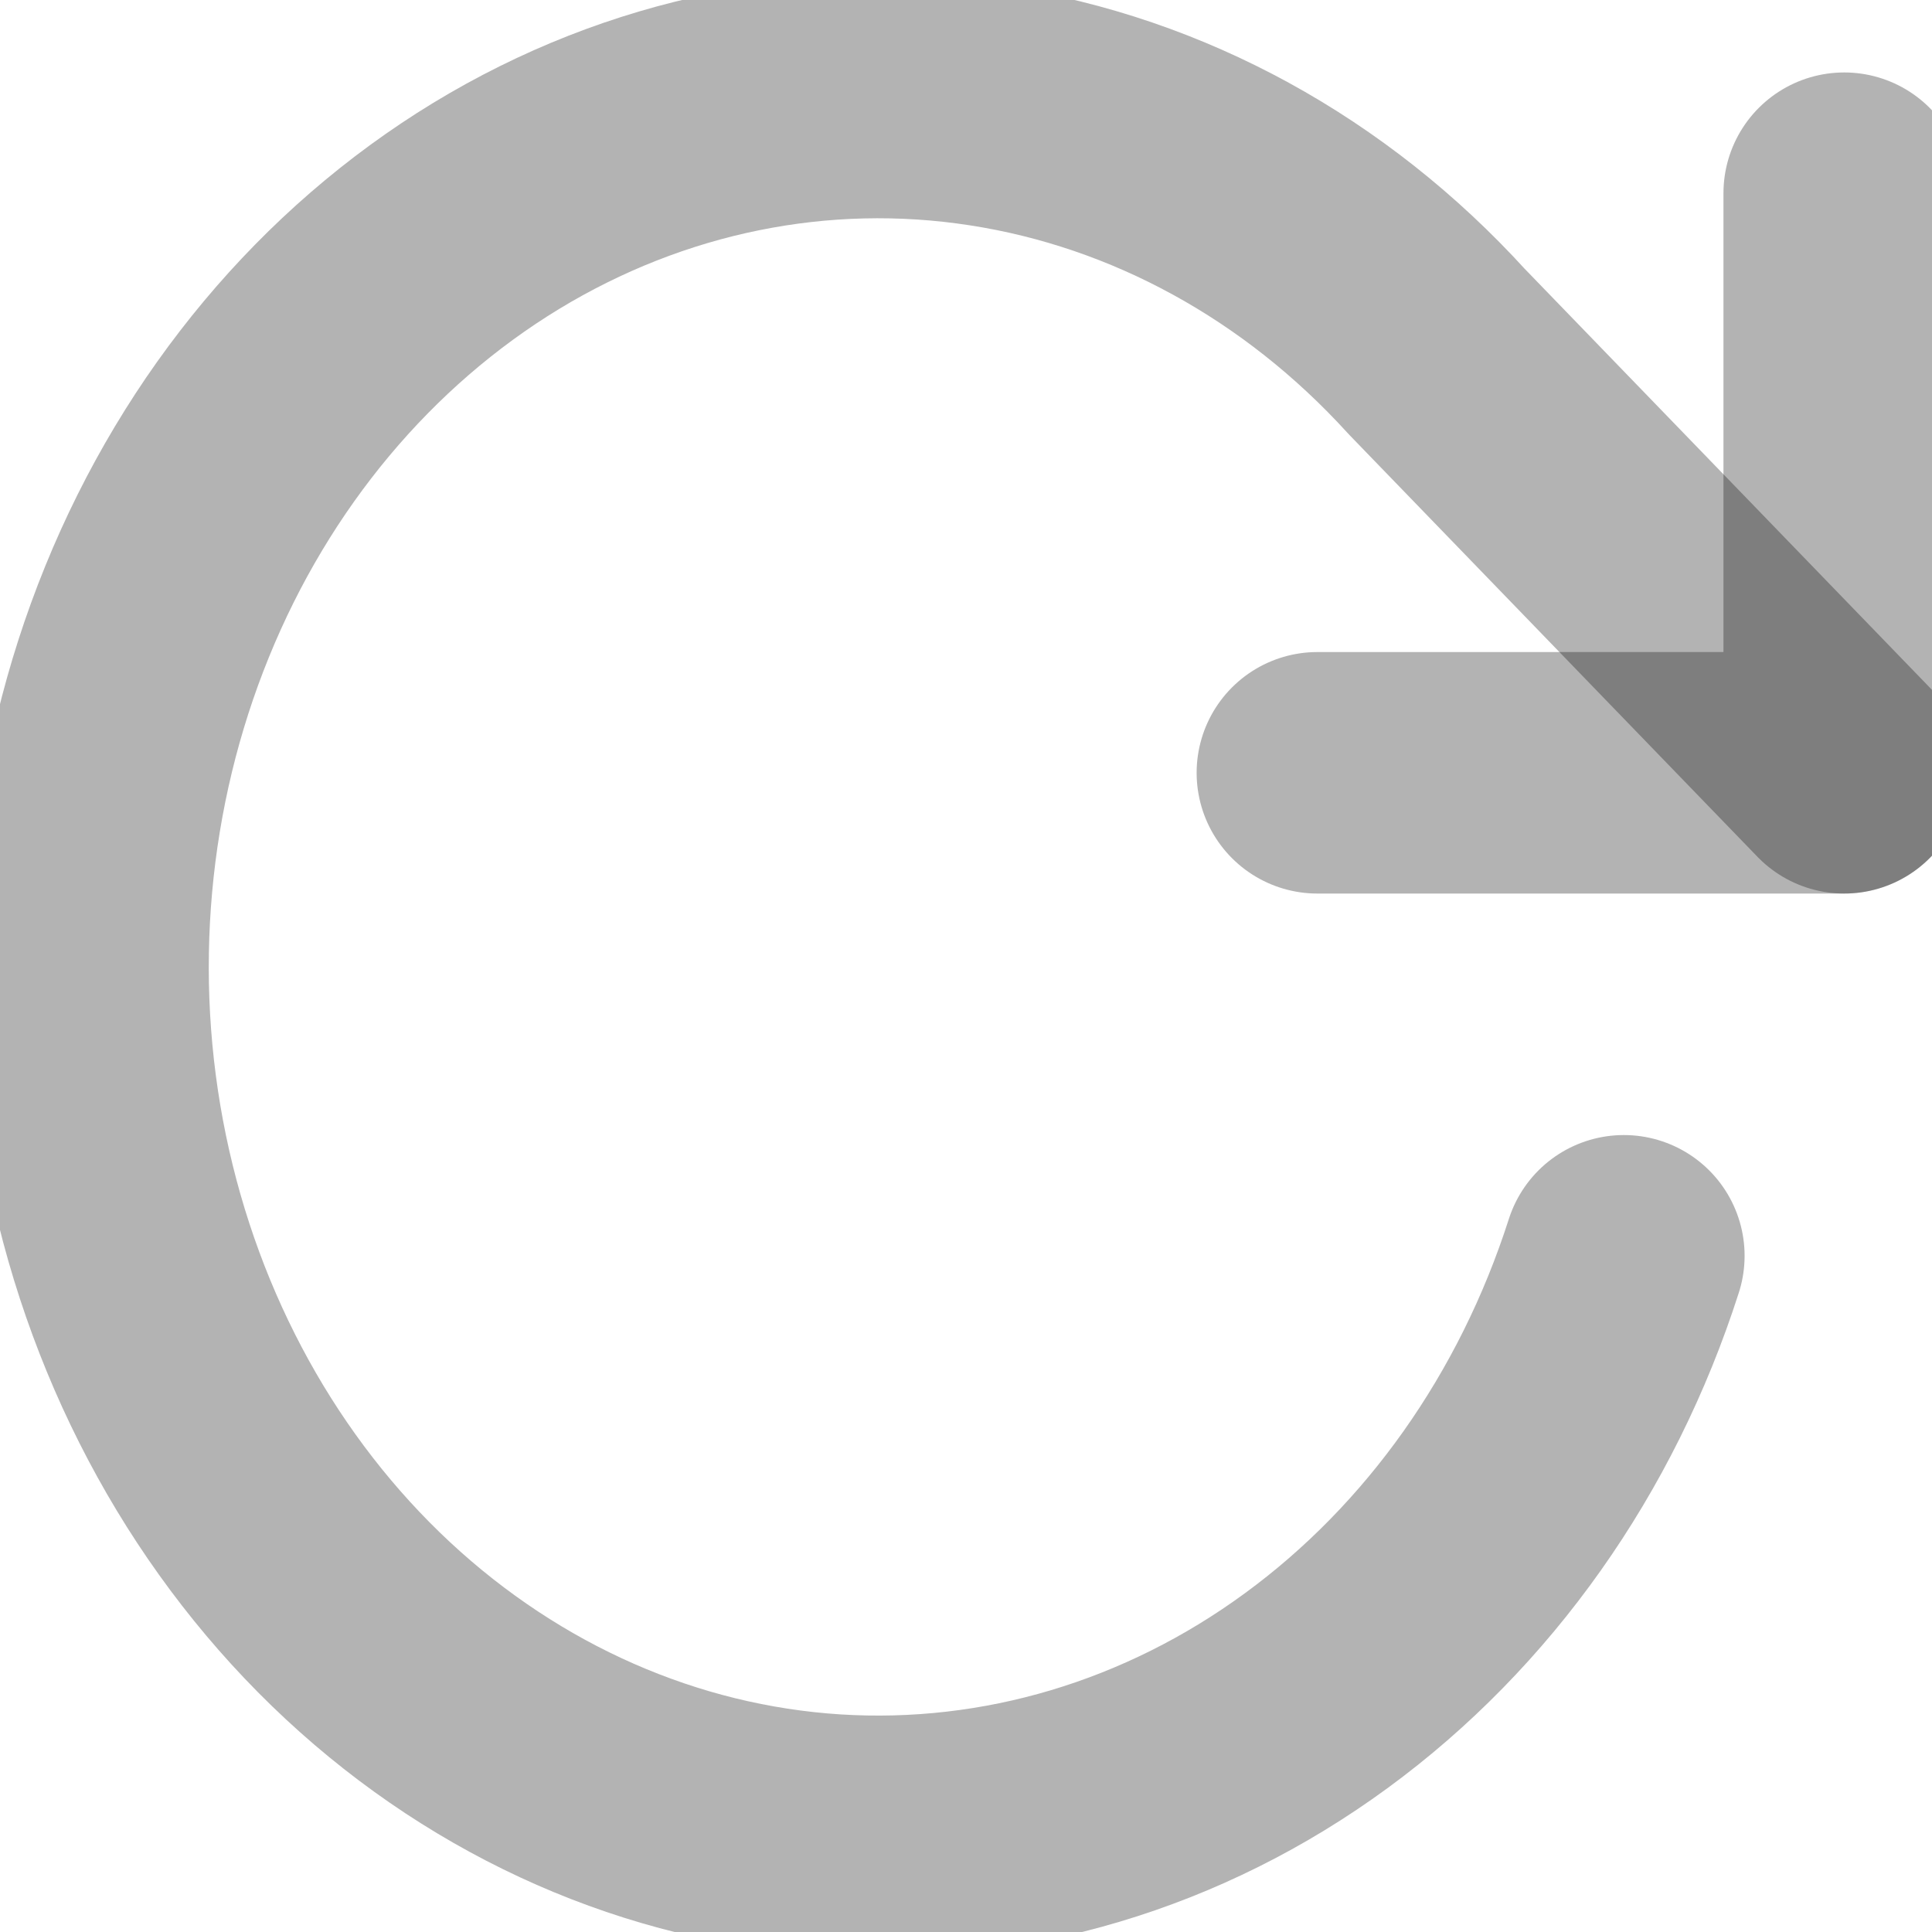
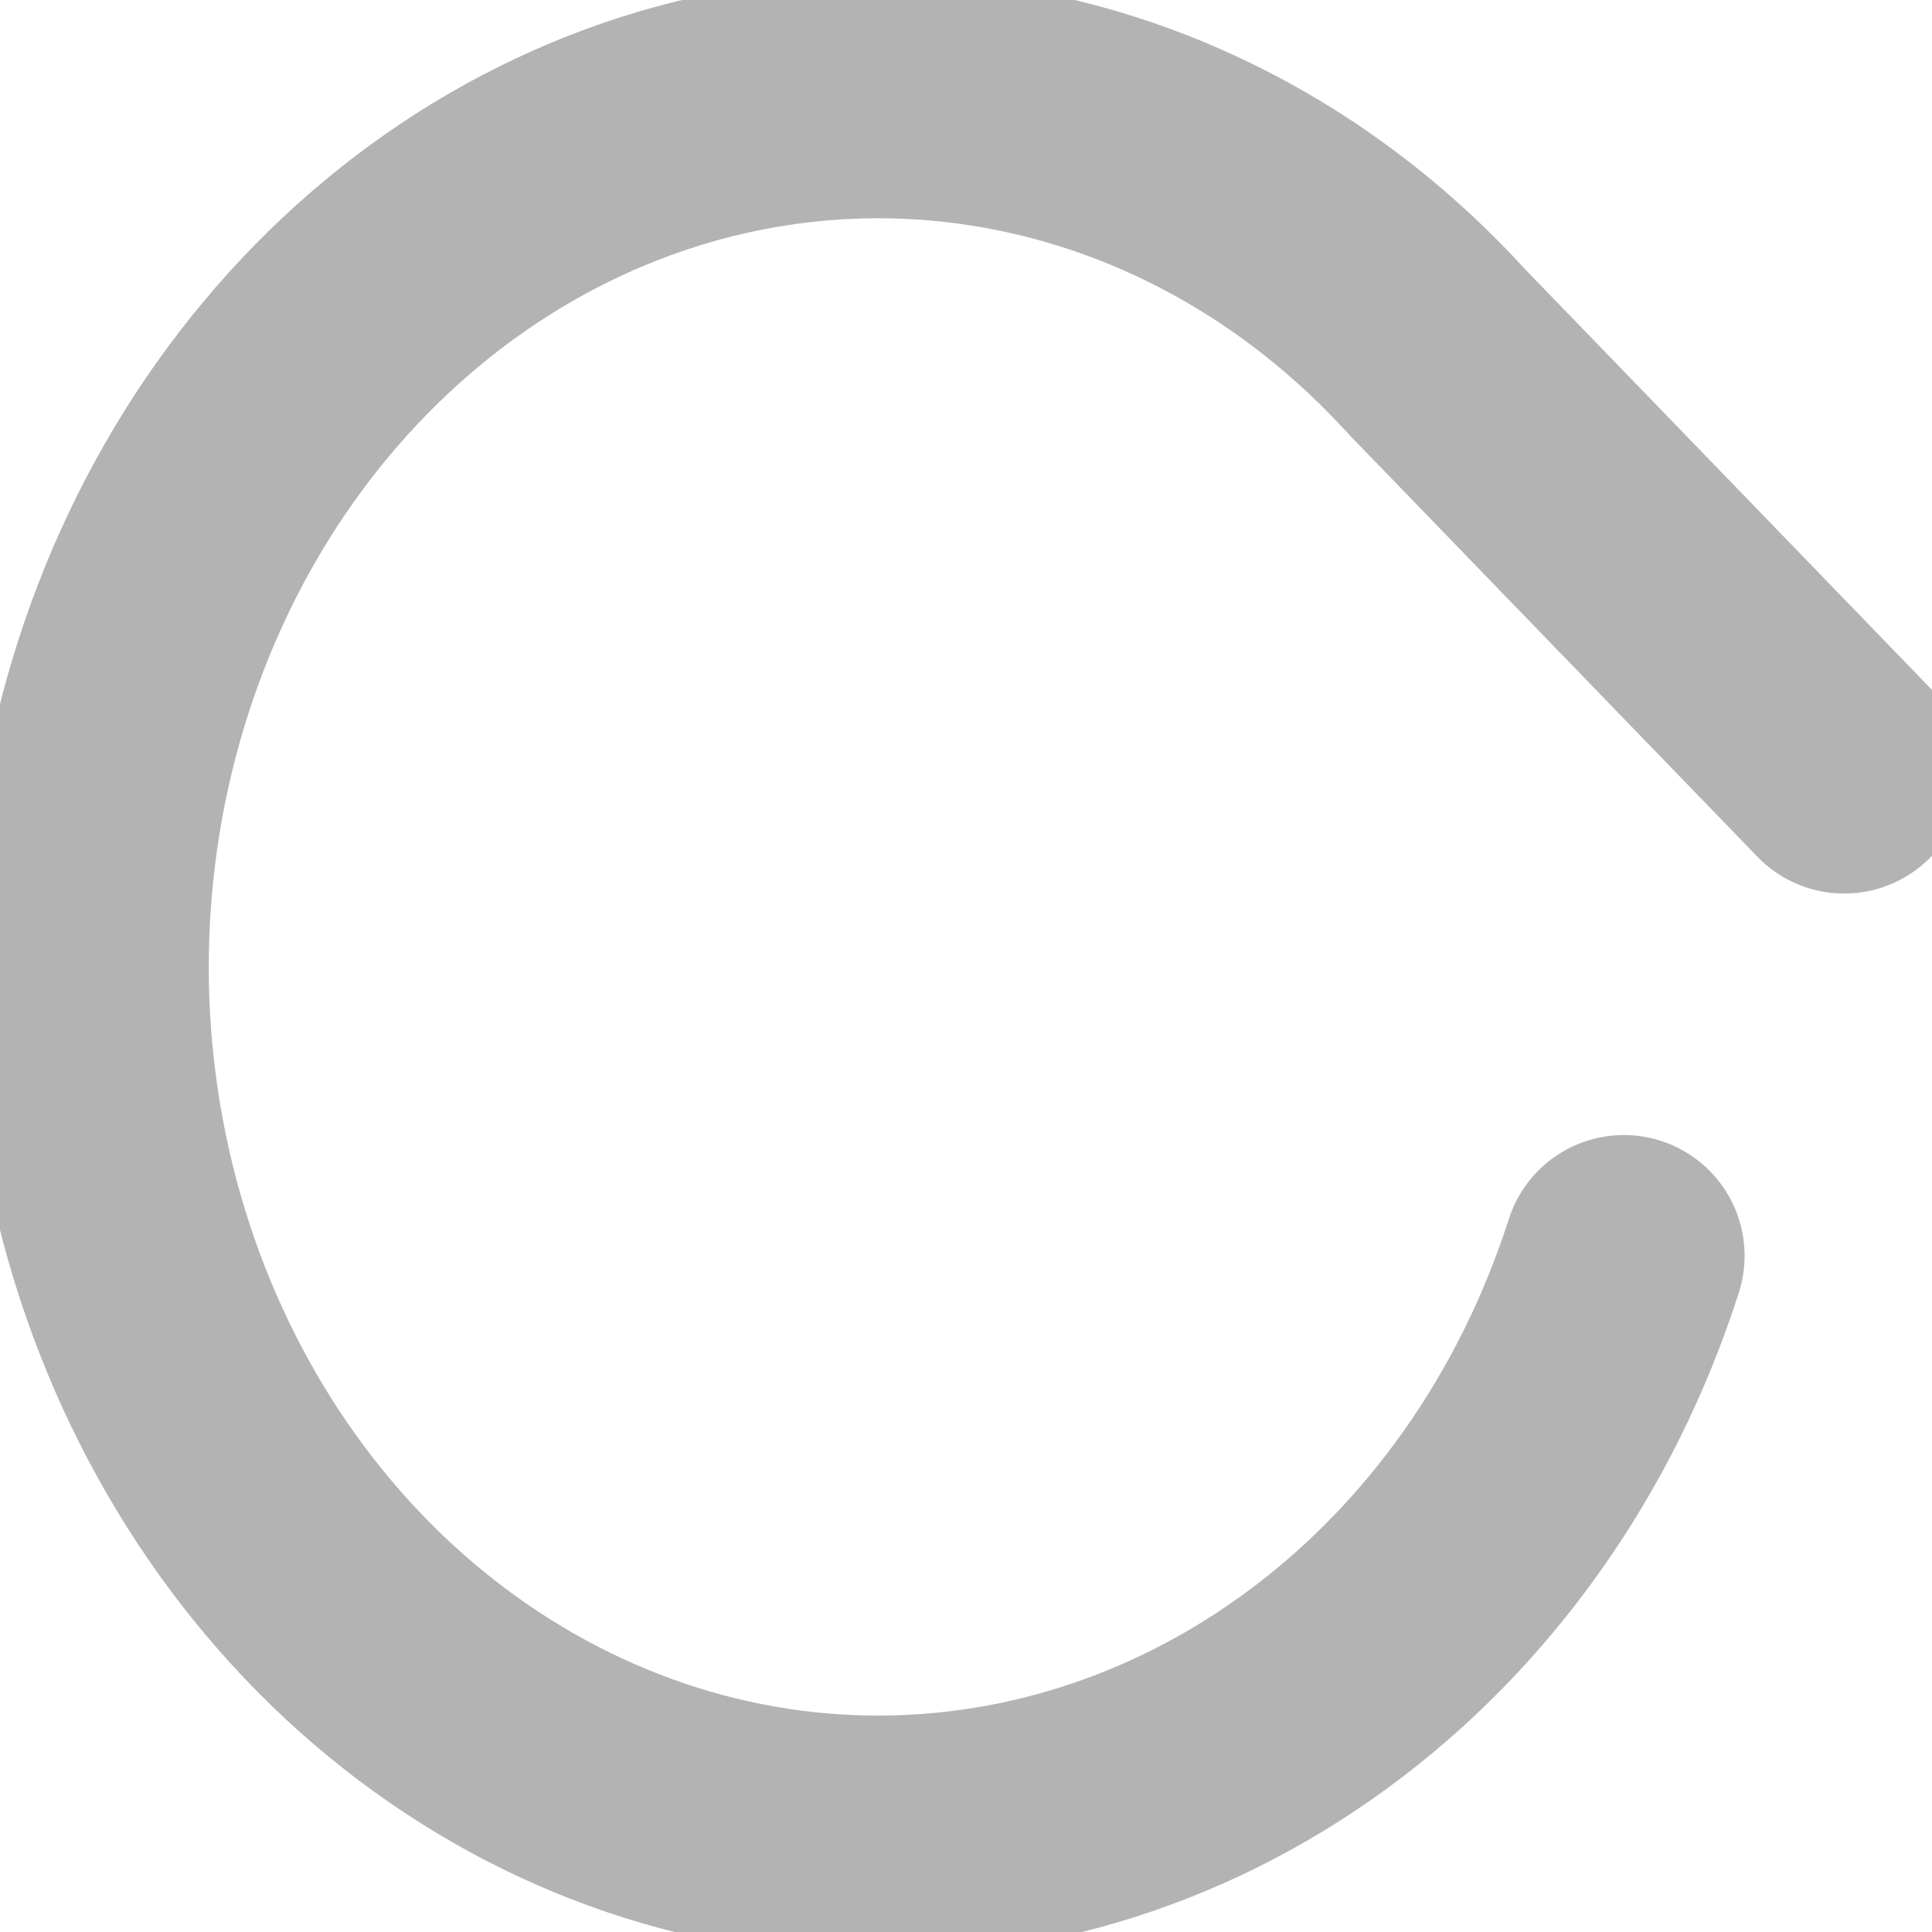
<svg xmlns="http://www.w3.org/2000/svg" width="16" height="16" viewBox="0 0 16 16" fill="none">
-   <path d="M15.273 1.6V6.4H10.91" stroke="black" stroke-opacity="0.3" stroke-width="2" stroke-linecap="round" stroke-linejoin="round" />
  <path d="M13.448 10.4C12.976 11.873 12.083 13.136 10.901 14.001C9.72 14.866 8.315 15.285 6.898 15.196C5.482 15.106 4.13 14.512 3.046 13.504C1.963 12.496 1.207 11.127 0.892 9.605C0.577 8.083 0.721 6.49 1.301 5.065C1.881 3.64 2.866 2.462 4.108 1.706C5.35 0.951 6.781 0.66 8.186 0.878C9.592 1.095 10.895 1.809 11.899 2.912L15.273 6.4" stroke="black" stroke-opacity="0.3" stroke-width="2" stroke-linecap="round" stroke-linejoin="round" />
</svg>